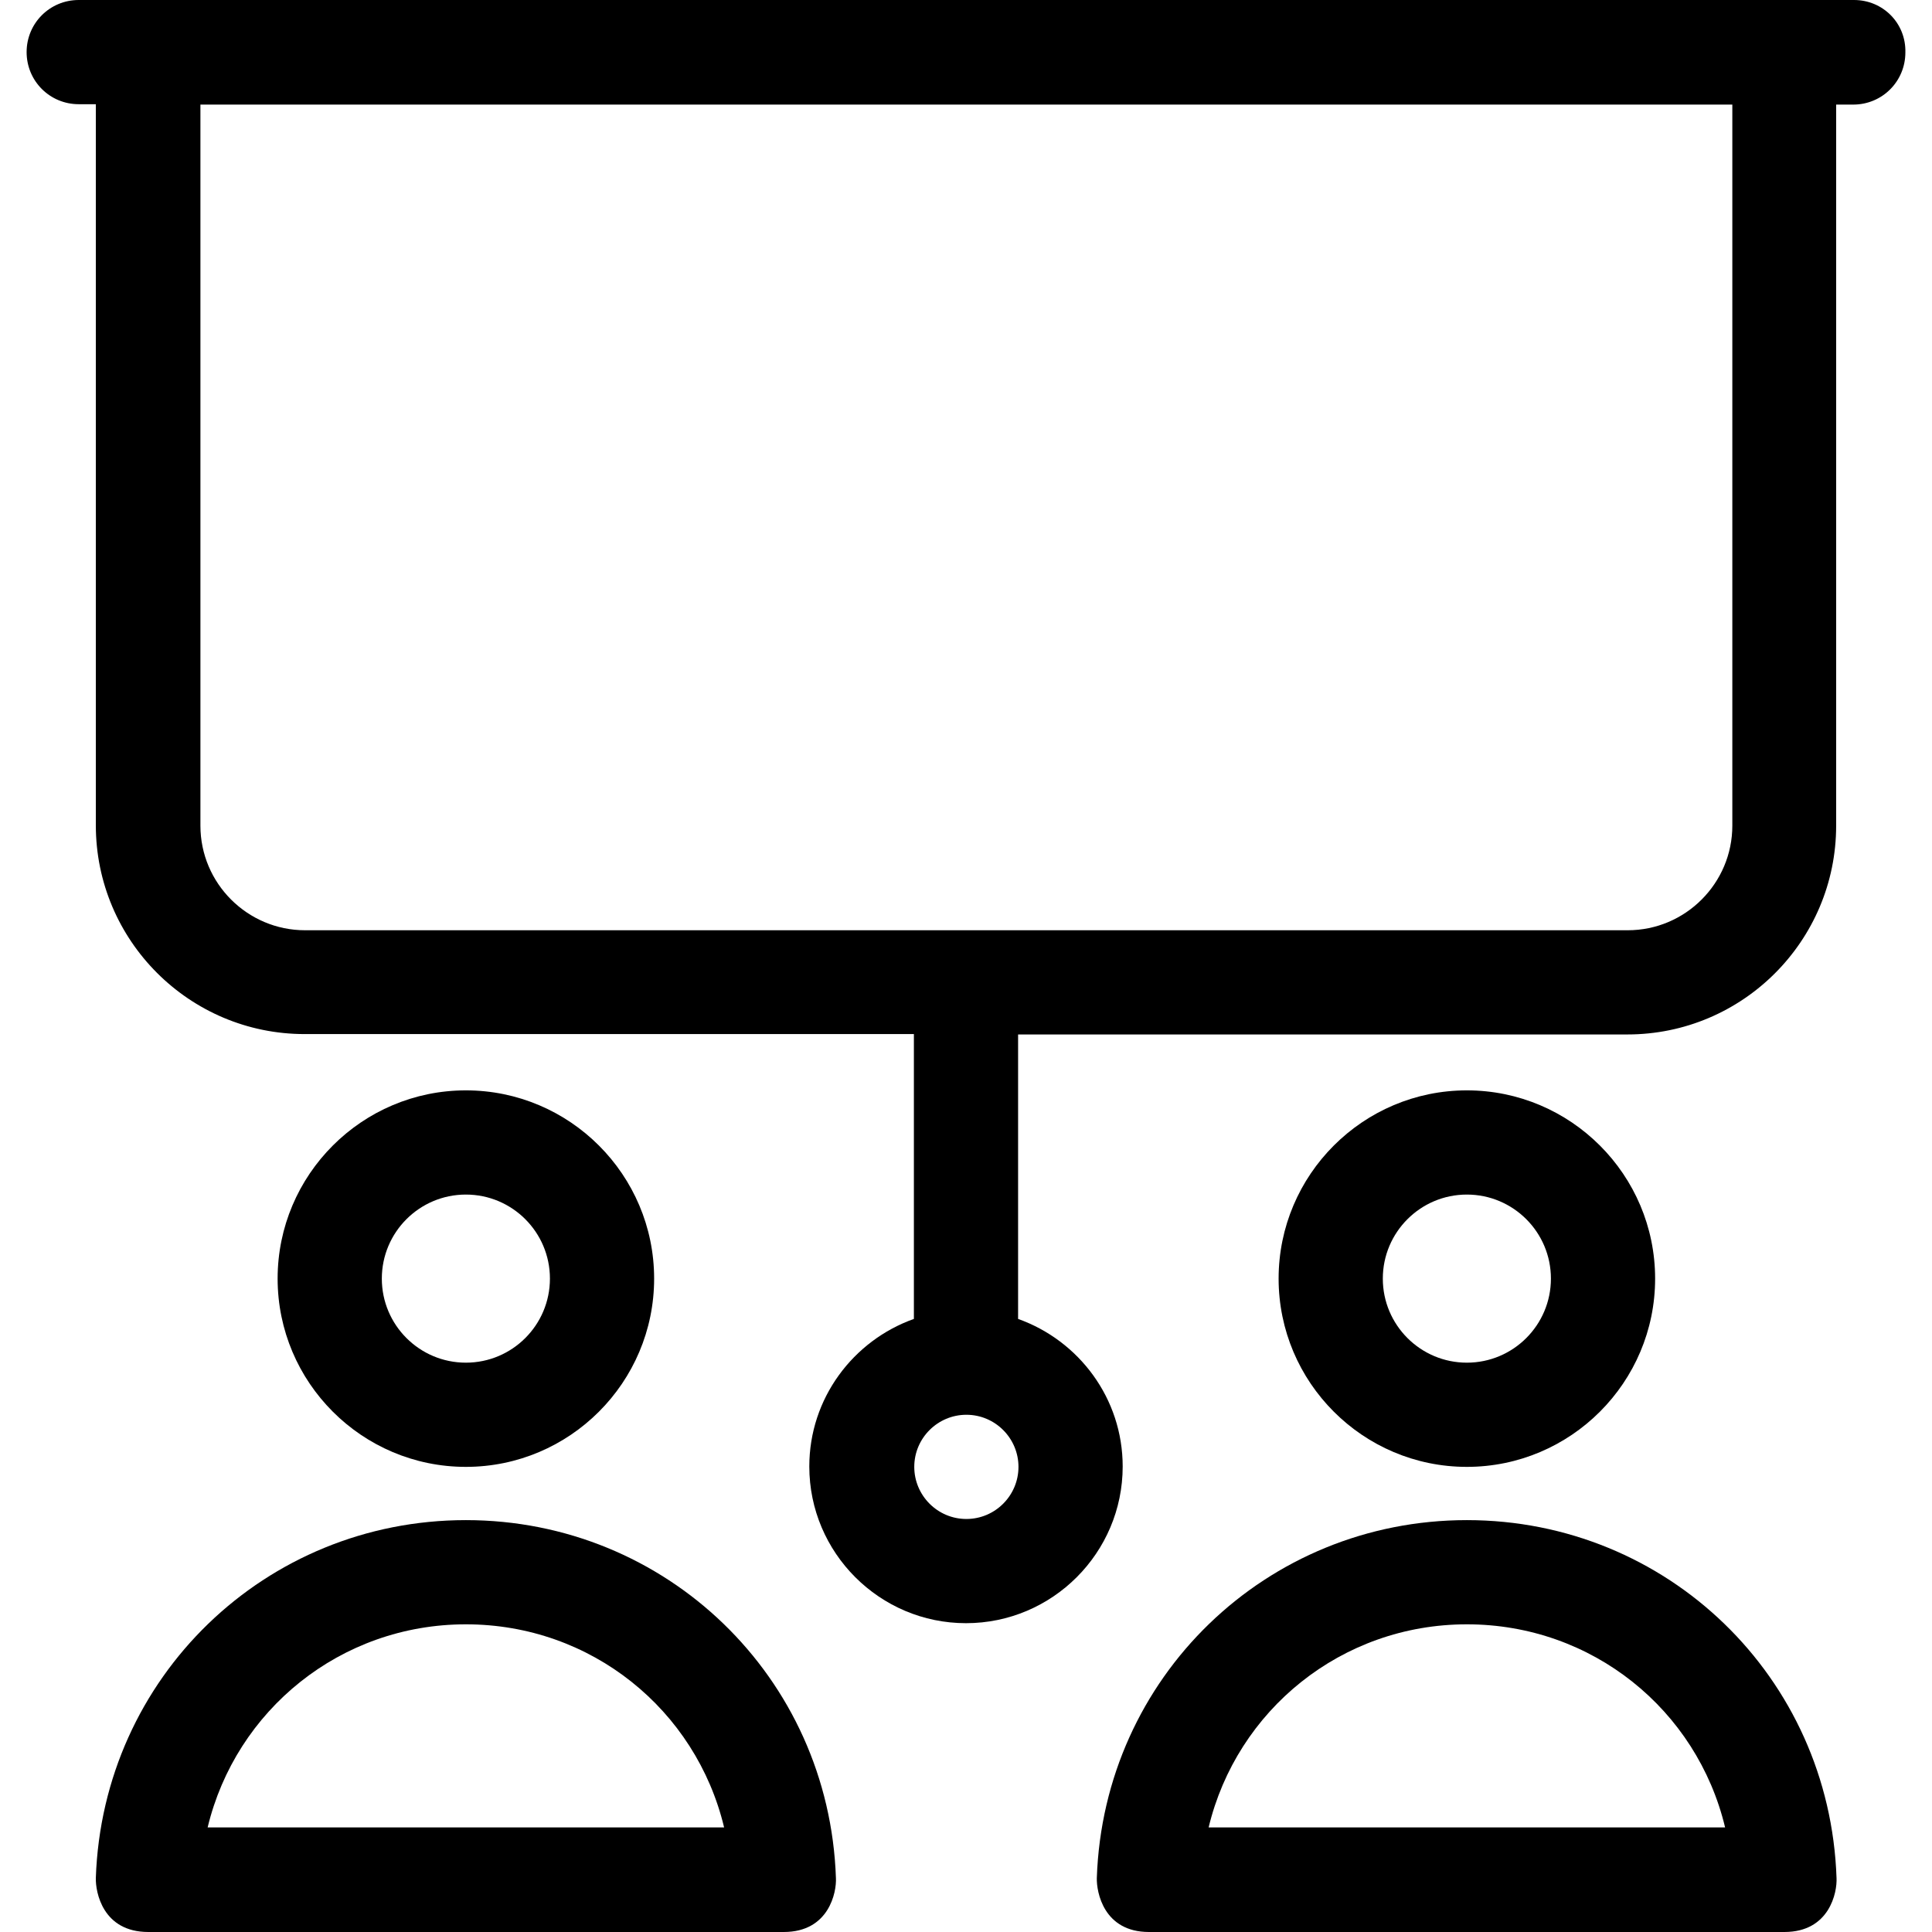
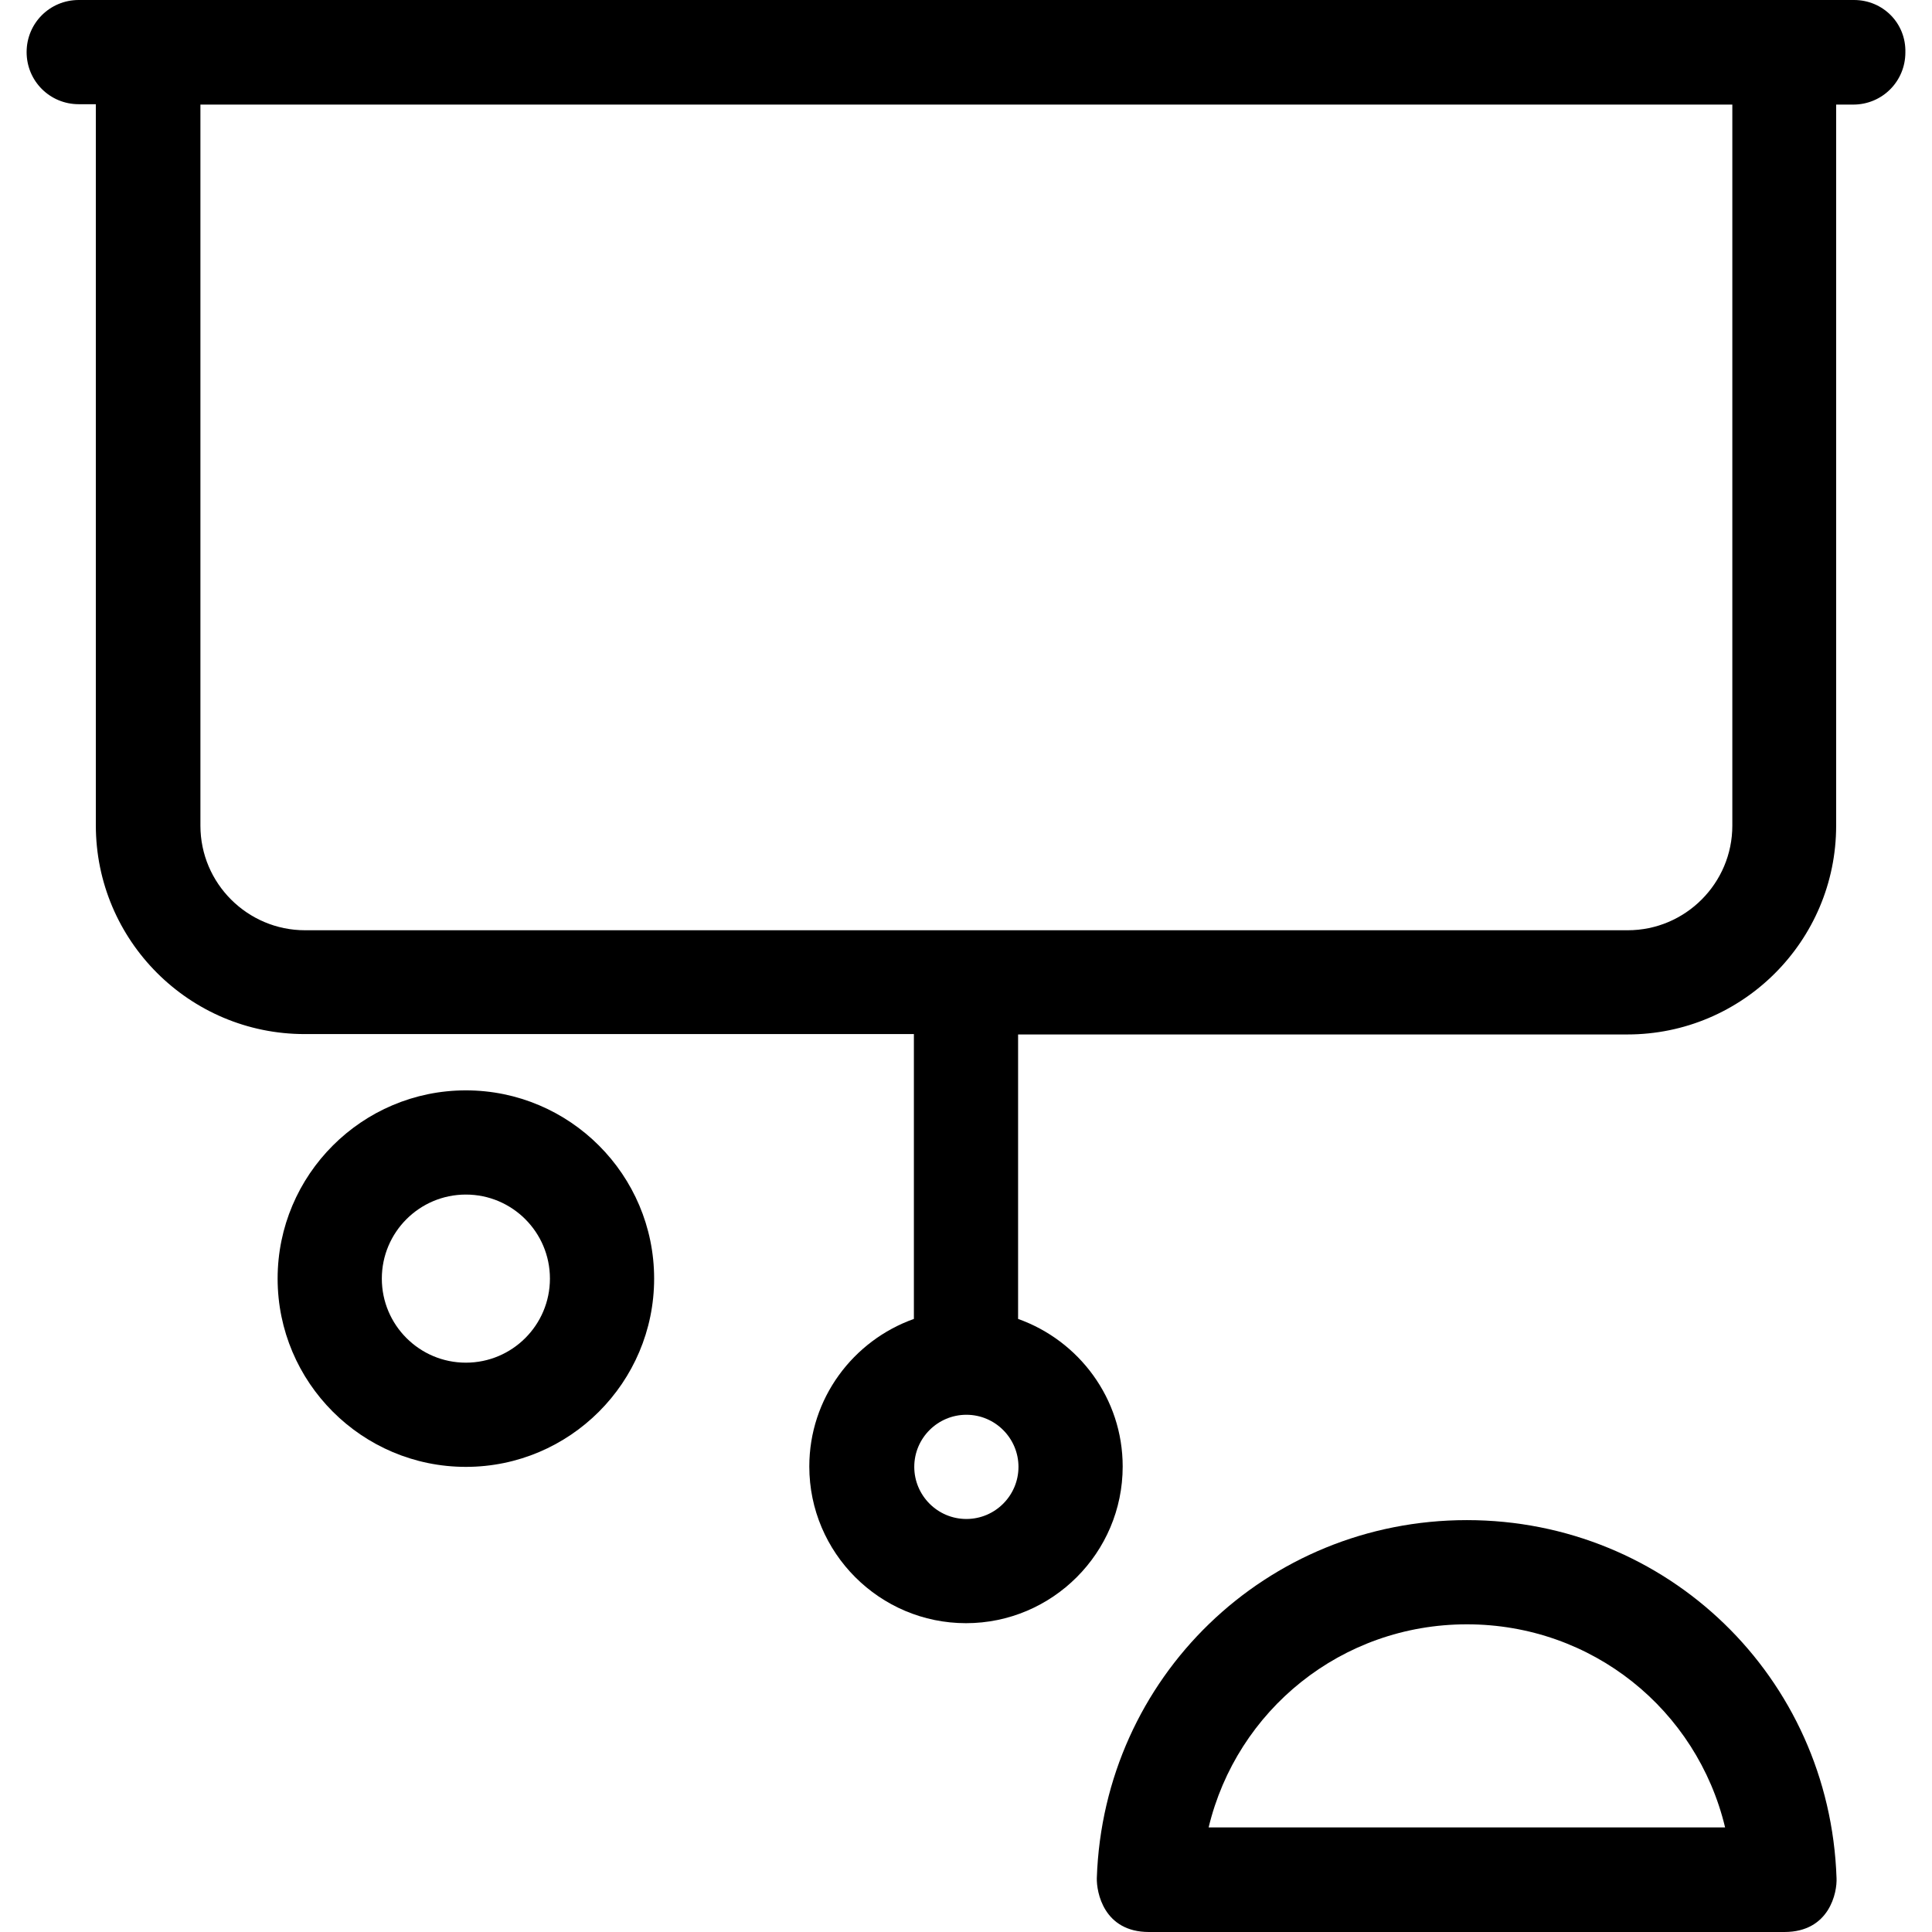
<svg xmlns="http://www.w3.org/2000/svg" fill="#000000" height="800px" width="800px" version="1.1" id="Layer_1" viewBox="0 0 508 508" xml:space="preserve">
  <g>
    <g>
      <path d="M122.498,286.7c-27.3,0-49.5,22.2-49.5,49.5s22.2,49.5,49.5,49.5c27.3,0,49.5-22.2,49.5-49.5S149.798,286.7,122.498,286.7    z M122.498,358.3c-12.2,0-22.1-9.9-22.1-22.1c0-12.2,9.9-22.1,22.1-22.1s22.1,9.9,22.1,22.1S134.698,358.3,122.498,358.3z" />
    </g>
  </g>
  <g>
    <g>
-       <path d="M219.798,493.8c-1.8-52.8-44.6-94.1-97.3-94.1s-95.5,41.3-97.3,94.1c-0.1,3.7,1.8,14.2,13.8,14.2h167.1    C217.998,508,219.998,497.5,219.798,493.8z M54.598,480.5c7.4-30.8,34.9-53.4,67.9-53.4s60.5,22.5,67.9,53.4H54.598z" />
-     </g>
+       </g>
  </g>
  <g>
    <g>
      <path d="M482.898,493.8c-1.8-52.8-44.5-94.1-97.2-94.1c-52.7,0-95.5,41.3-97.3,94.1c-0.1,3.7,1.8,14.2,13.7,14.2h167.1    C481.098,508,483.098,497.5,482.898,493.8z M317.798,480.5c7.4-30.8,34.9-53.4,67.9-53.4s60.5,22.5,67.9,53.4H317.798z" />
    </g>
  </g>
  <g>
    <g>
-       <path d="M385.698,286.7c-27.3,0-49.5,22.2-49.5,49.5s22.2,49.5,49.5,49.5s49.5-22.2,49.5-49.5S412.998,286.7,385.698,286.7z     M385.698,358.3c-12.2,0-22.1-9.9-22.1-22.1c0-12.2,9.9-22.1,22.1-22.1s22.1,9.9,22.1,22.1S397.898,358.3,385.698,358.3z" />
-     </g>
+       </g>
  </g>
  <g>
    <g>
      <path d="M487.498,0h-466.8c-7.6,0-13.7,6.1-13.7,13.7c0,7.6,6.1,13.7,13.7,13.7h4.5V217c0,30.3,24.6,54.9,54.9,54.9h160.2v74.9    c-16,5.7-27.5,20.9-27.5,38.8c0,22.7,18.5,41.2,41.2,41.2c22.7,0,41.2-18.5,41.2-41.2c0-17.9-11.5-33.1-27.5-38.8V272h160.2    c30.3,0,54.9-24.6,54.9-54.9V27.5h4.5c7.6,0,13.7-6.1,13.7-13.7C501.198,6.1,495.098,0,487.498,0z M267.798,385.7    c0,7.5-6.1,13.7-13.7,13.7c-7.6,0-13.7-6.2-13.7-13.7c0-7.6,6.2-13.7,13.7-13.7C261.698,372,267.798,378.2,267.798,385.7z     M455.498,217.1c0,15.1-12.3,27.5-27.5,27.5h-347.8c-15.1,0-27.5-12.3-27.5-27.5V27.5h402.8V217.1z" />
    </g>
  </g>
</svg>